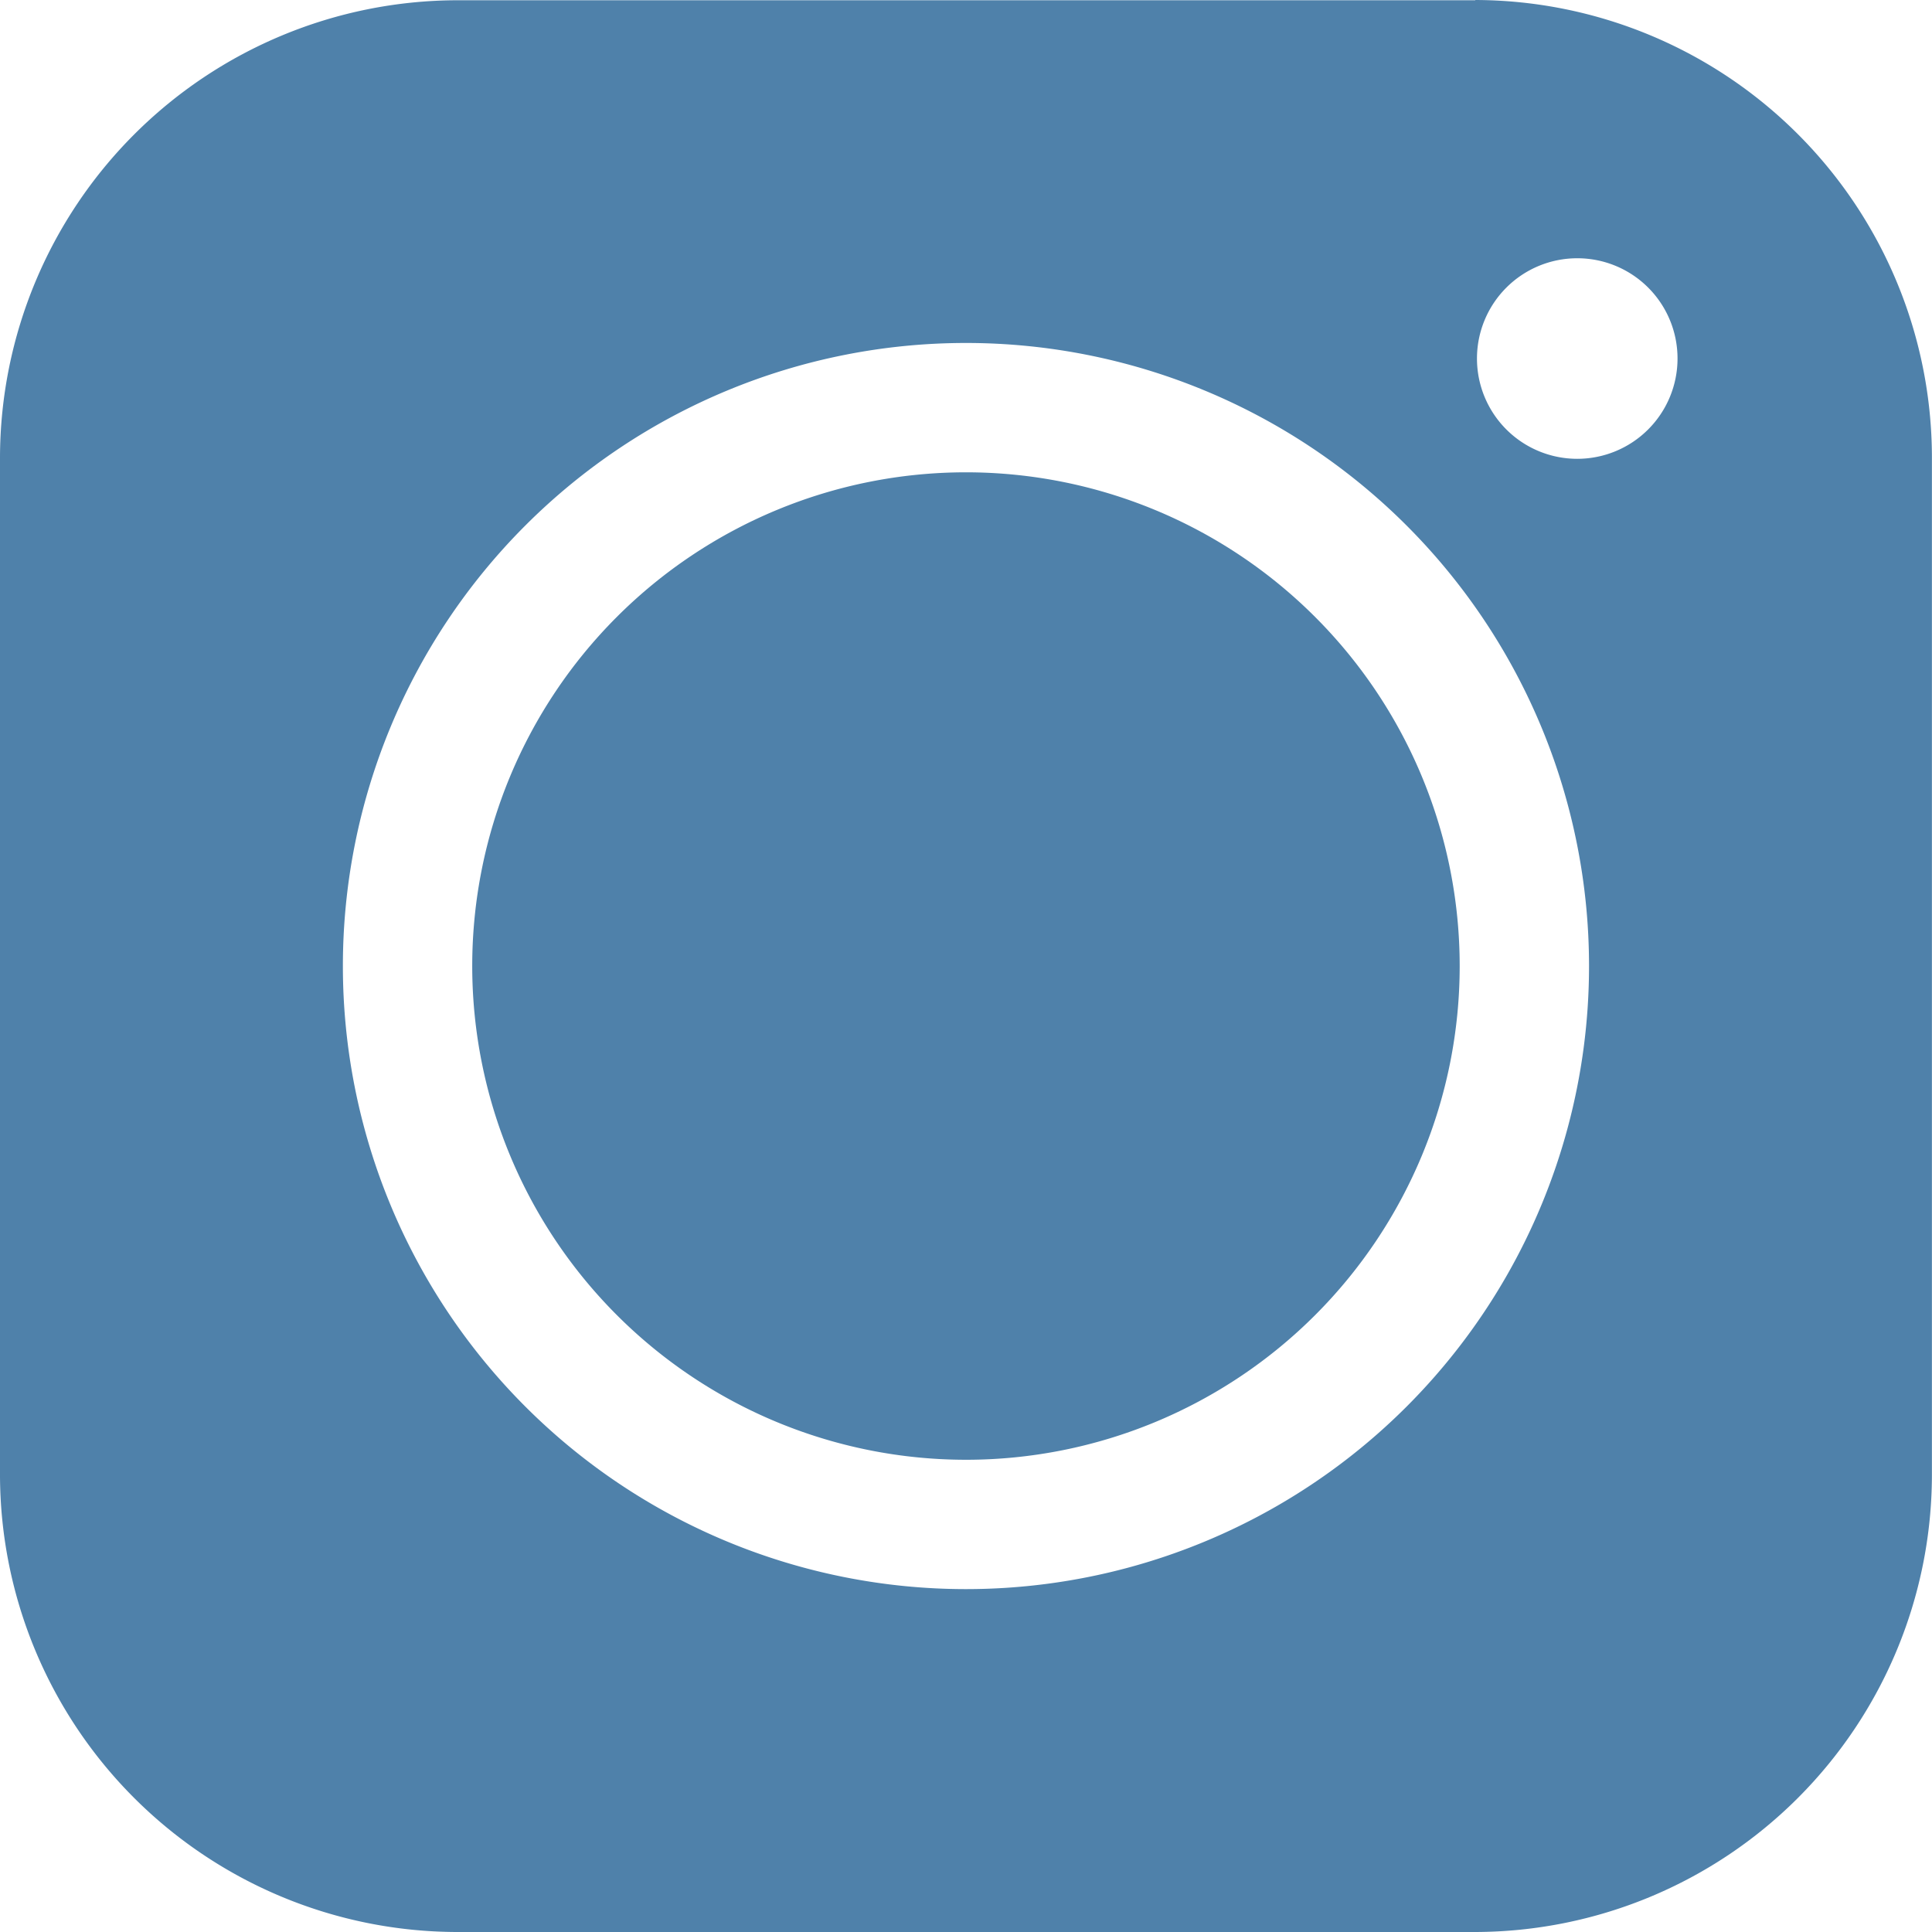
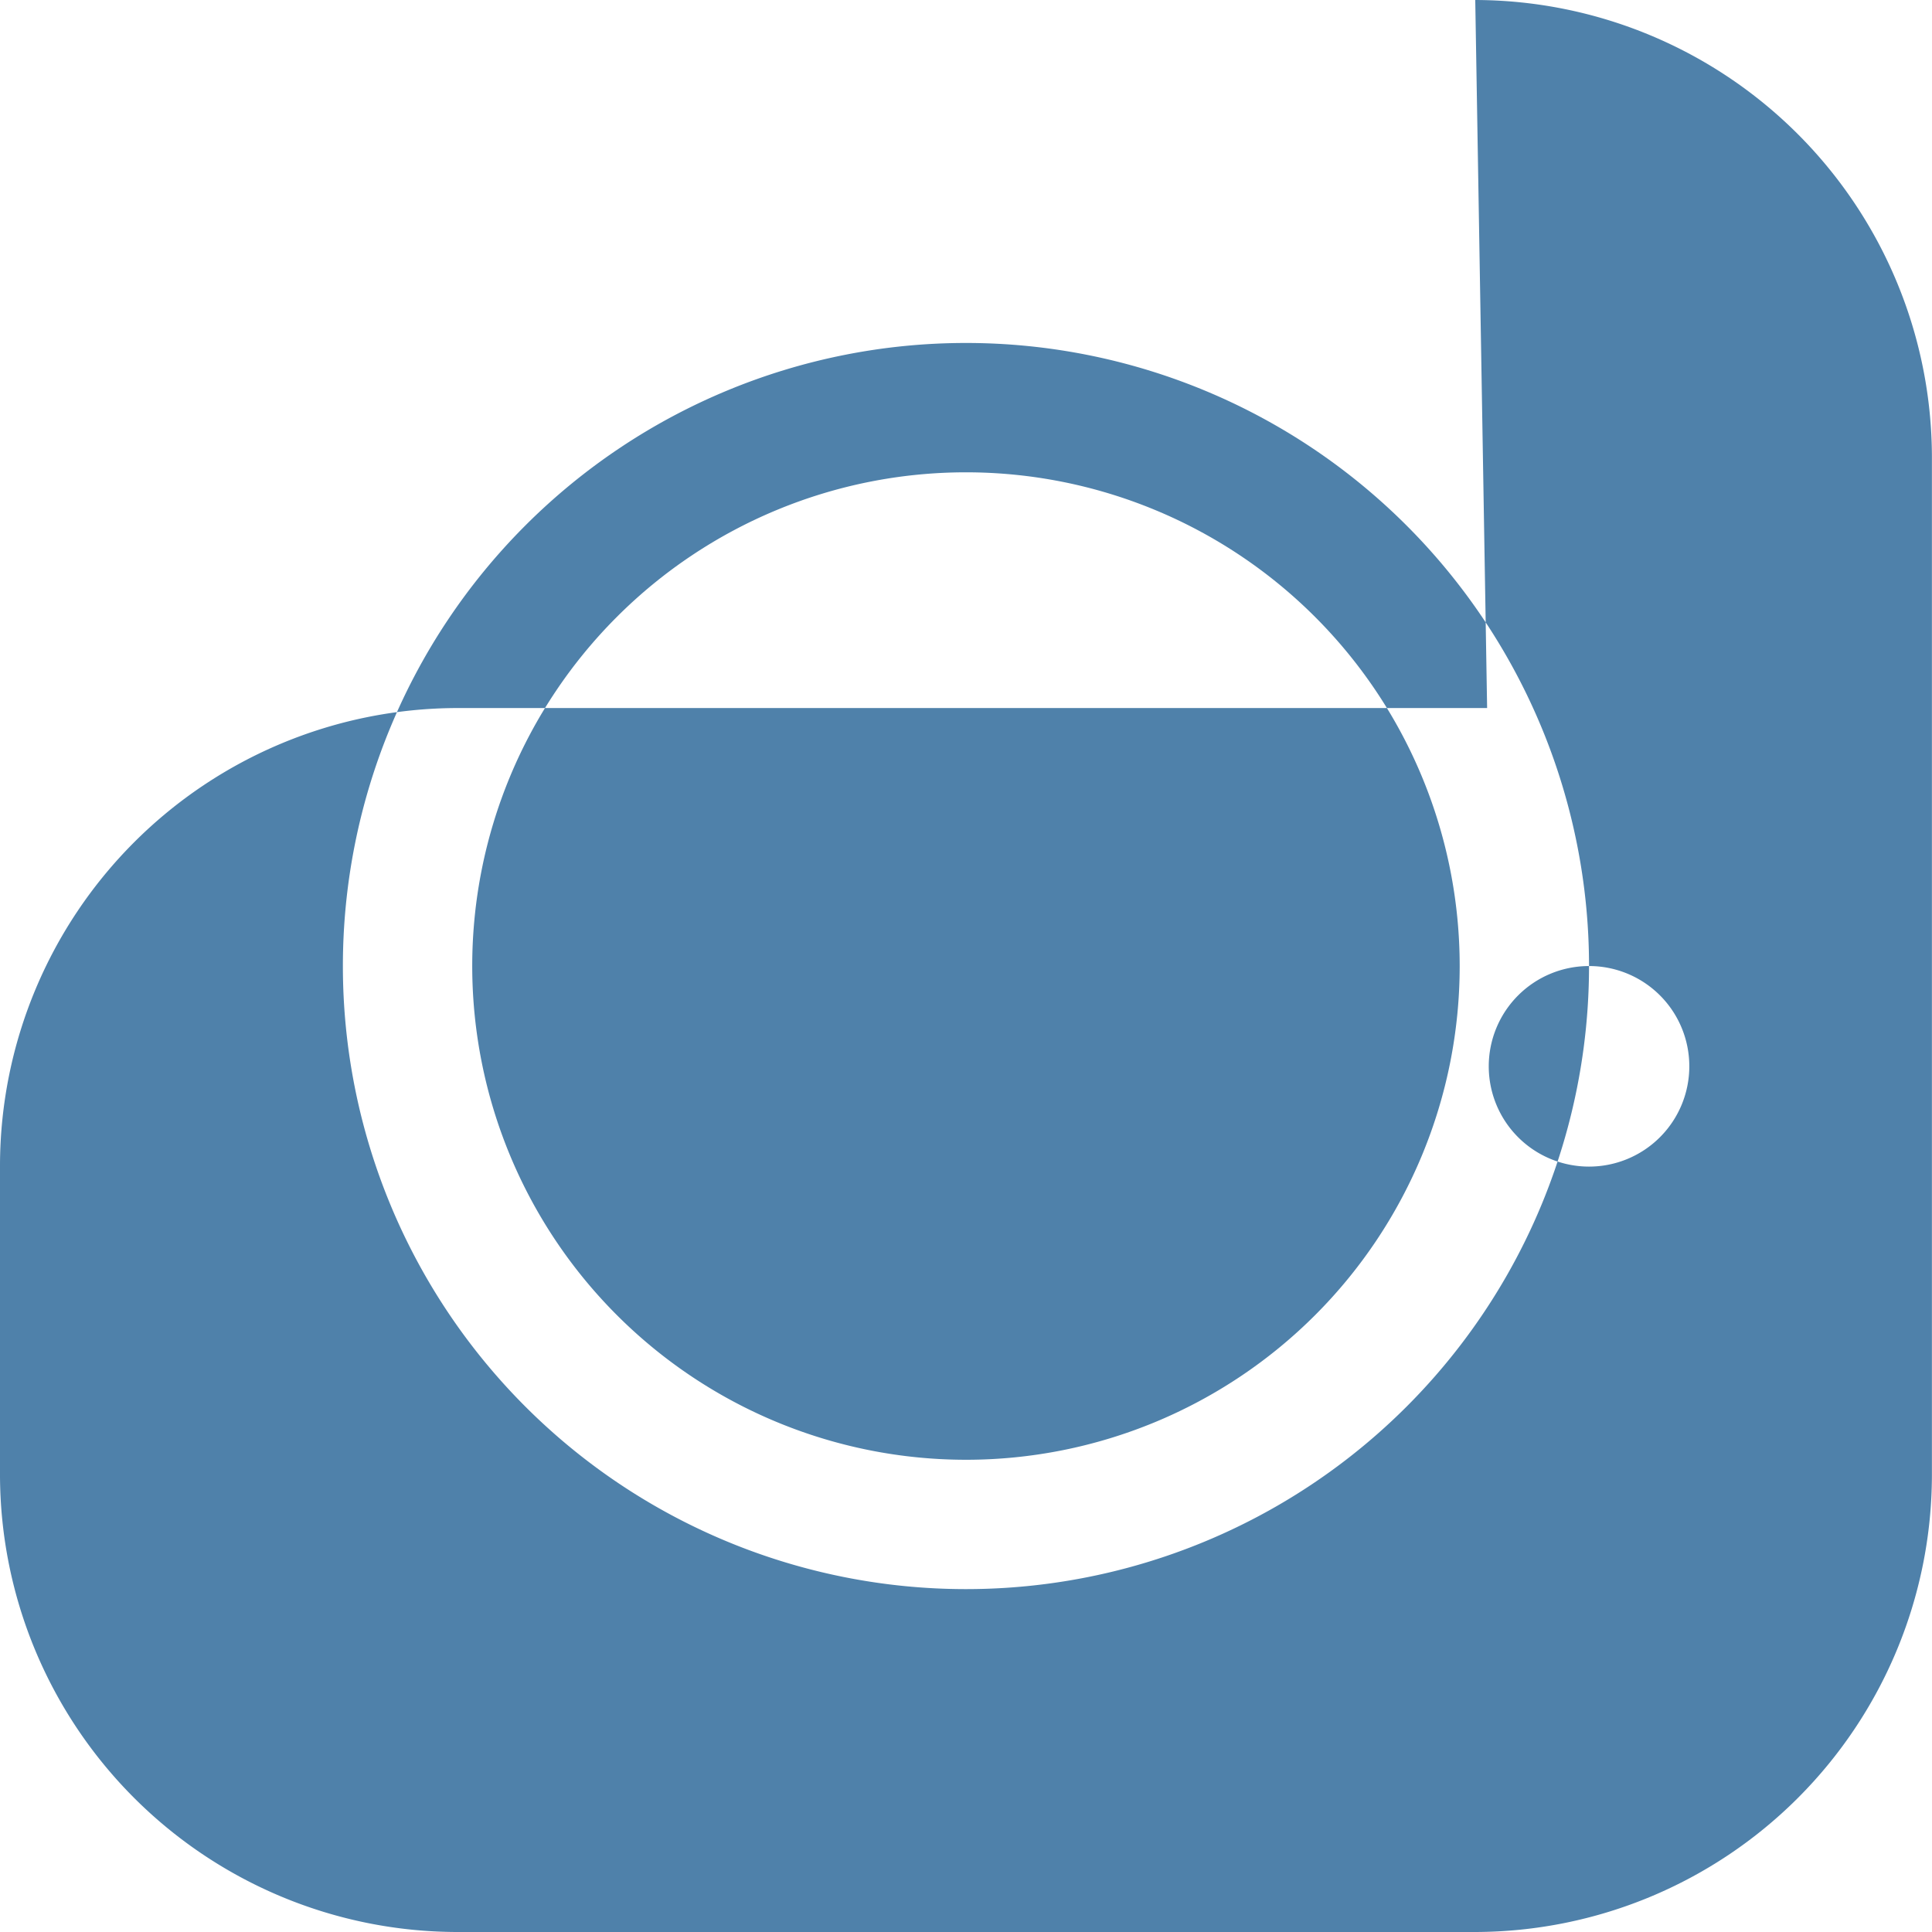
<svg xmlns="http://www.w3.org/2000/svg" id="Livello_1" data-name="Livello 1" viewBox="0 0 22.465 22.465">
  <defs>
    <style>
      .cls-1 {
        fill: #4f81aa;
        fill-rule: evenodd;
      }
    </style>
  </defs>
  <title>instagram_serrblind</title>
-   <path class="cls-1" d="M21.745,16.042A7.245,7.245,0,1,0,14.5,23.287a7.244,7.244,0,0,0,7.245-7.245Zm-.137-8.23a1.166,1.166,0,1,0,1.166,1.166,1.165,1.165,0,0,0-1.166-1.166Zm-1.185-3H8.578a5.327,5.327,0,0,0-5.31,5.31V21.964a5.324,5.324,0,0,0,5.31,5.31H20.422a5.321,5.321,0,0,0,5.31-5.31V10.119a5.324,5.324,0,0,0-5.31-5.31ZM8.759,16.042A5.741,5.741,0,1,1,14.5,21.783a5.743,5.743,0,0,1-5.741-5.741Z" transform="translate(-3.268 -4.809)" />
+   <path class="cls-1" d="M21.745,16.042A7.245,7.245,0,1,0,14.5,23.287a7.244,7.244,0,0,0,7.245-7.245Za1.166,1.166,0,1,0,1.166,1.166,1.165,1.165,0,0,0-1.166-1.166Zm-1.185-3H8.578a5.327,5.327,0,0,0-5.31,5.31V21.964a5.324,5.324,0,0,0,5.31,5.31H20.422a5.321,5.321,0,0,0,5.31-5.31V10.119a5.324,5.324,0,0,0-5.31-5.31ZM8.759,16.042A5.741,5.741,0,1,1,14.5,21.783a5.743,5.743,0,0,1-5.741-5.741Z" transform="translate(-3.268 -4.809)" />
</svg>